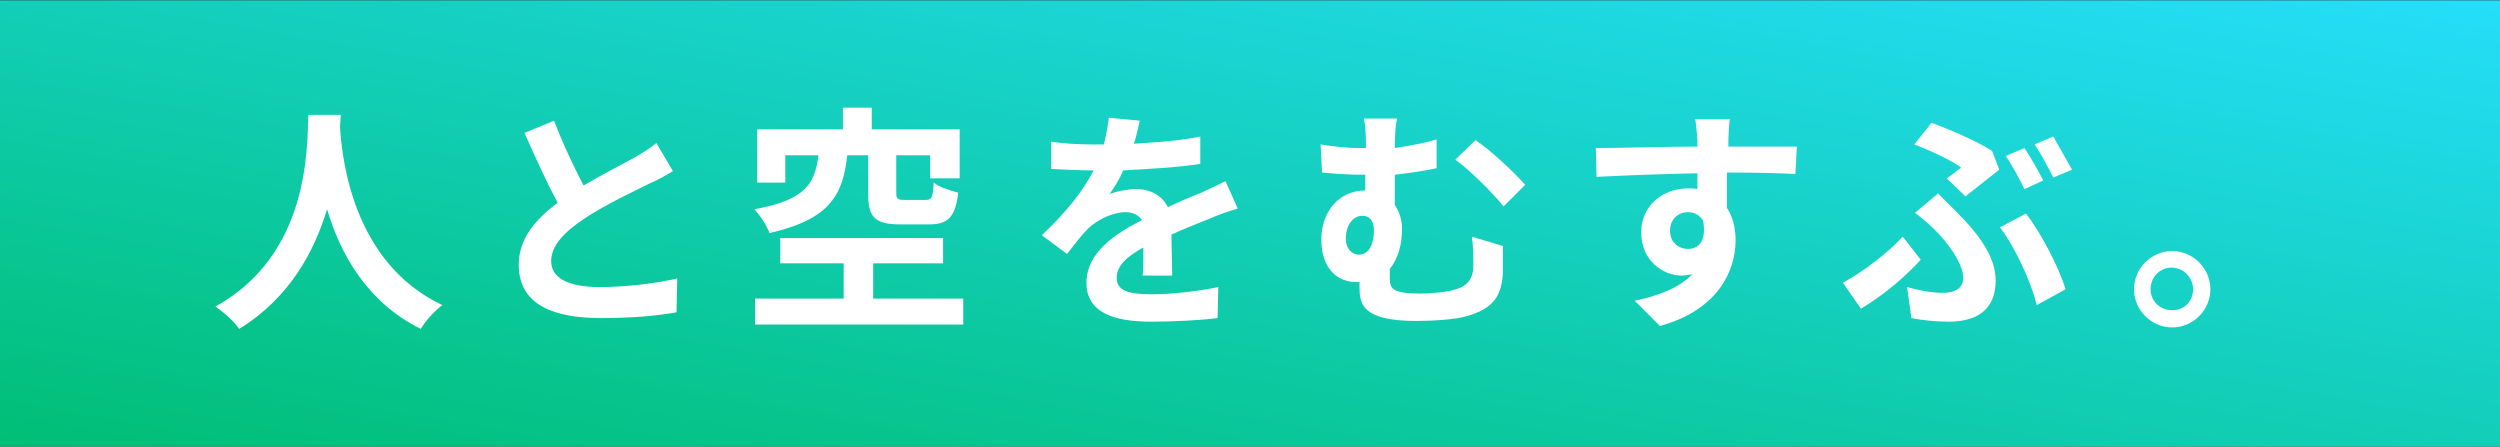
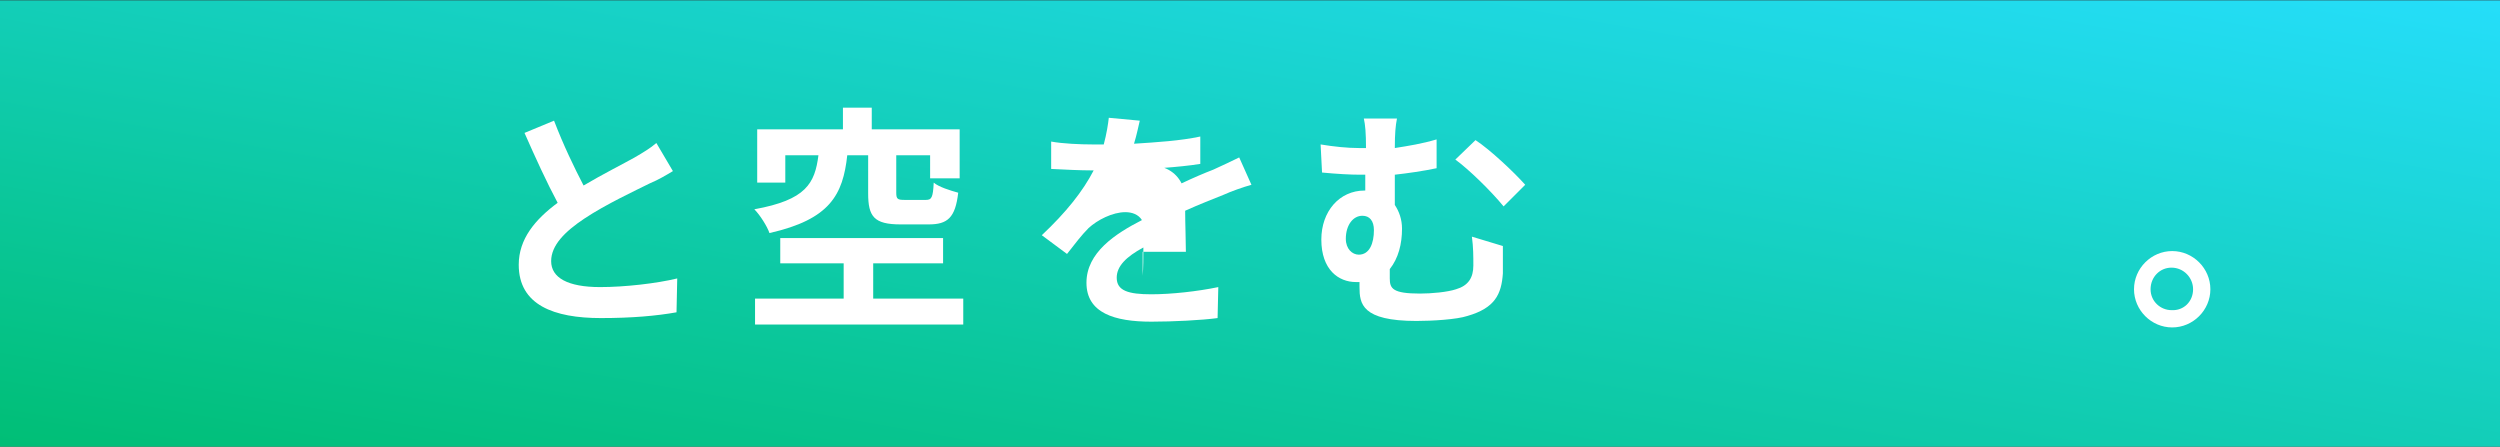
<svg xmlns="http://www.w3.org/2000/svg" version="1.1" id="レイヤー_1" x="0px" y="0px" viewBox="0 0 347 62" style="enable-background:new 0 0 347 62;" xml:space="preserve">
  <rect x="0" y="0" width="347" height="62" fill="#333333" stroke="none" />
  <style type="text/css">
	.st0{fill:url(#長方形_435_00000056425878169724571530000017849071124408920232_);}
	.st1{enable-background:new    ;}
	.st2{fill:#FFFFFF;}
</style>
  <g id="グループ_193" transform="translate(-250 -638.452)">
    <linearGradient id="長方形_435_00000103966226622075659340000005599215173882736543_" gradientUnits="userSpaceOnUse" x1="126.357" y1="1083.052" x2="127.357" y2="1084.052" gradientTransform="matrix(347 0 0 -62 -43596 67849.648)">
      <stop offset="0" style="stop-color:#00BE75" />
      <stop offset="1" style="stop-color:#25DEFA" />
    </linearGradient>
    <rect id="長方形_435" x="250" y="638.5" style="fill:url(#長方形_435_00000103966226622075659340000005599215173882736543_);" width="347" height="62" />
    <g class="st1">
-       <path class="st2" d="M297.3,654.3c0,0.5-0.1,1.2-0.1,1.9c0.3,4.6,1.9,18.8,14.2,24.6c-1.2,0.9-2.4,2.3-3,3.3    c-7.5-3.7-11.2-10.5-13-16.6c-1.8,5.9-5.2,12.3-12.2,16.6c-0.7-1-2-2.2-3.3-3.1c13.2-7.3,12.7-22.3,12.9-26.6H297.3z" />
      <path class="st2" d="M343.4,662.2c-1,0.6-2,1.2-3.2,1.7c-2,1-6.1,2.9-9.1,4.9c-2.7,1.8-4.6,3.7-4.6,5.9c0,2.3,2.3,3.6,6.8,3.6    c3.4,0,7.8-0.5,10.7-1.2l-0.1,4.7c-2.8,0.5-6.2,0.8-10.5,0.8c-6.5,0-11.4-1.8-11.4-7.4c0-3.6,2.3-6.3,5.4-8.6    c-1.5-2.8-3.1-6.3-4.6-9.7l4.1-1.7c1.3,3.4,2.8,6.5,4.1,9c2.7-1.6,5.5-3,7.1-3.9c1.2-0.7,2.2-1.3,3-2L343.4,662.2z" />
      <path class="st2" d="M367.6,660c-0.6,5.5-2.4,8.9-10.8,10.8c-0.3-0.9-1.3-2.5-2.1-3.3c7.2-1.3,8.4-3.6,8.9-7.5H359v3.8h-3.9v-7.4    h11.9v-3h4v3h12.2v6.8h-4.1V660h-4.7v5.2c0,0.9,0.2,1,1.2,1h2.9c0.8,0,1-0.3,1.1-2.4c0.7,0.6,2.3,1.1,3.4,1.4    c-0.4,3.5-1.5,4.4-4.1,4.4h-3.9c-3.7,0-4.5-1.1-4.5-4.3V660H367.6z M383.7,679.9v3.6h-28.9v-3.6h12.3V675h-8.8v-3.5h22.6v3.5h-9.7    v4.9H383.7z" />
-       <path class="st2" d="M408.6,676.7c0.1-1,0.1-2.5,0.1-3.9c-2.4,1.3-3.7,2.6-3.7,4.2c0,1.8,1.6,2.3,4.8,2.3c2.8,0,6.4-0.4,9.3-1    l-0.1,4.3c-2.2,0.3-6.2,0.5-9.2,0.5c-5.1,0-9-1.2-9-5.4c0-4.2,4-6.8,7.7-8.7c-0.5-0.8-1.4-1.1-2.3-1.1c-1.8,0-3.9,1.1-5.1,2.2    c-1,1-1.9,2.2-3,3.6l-3.5-2.6c3.4-3.2,5.7-6.1,7.2-9h-0.4c-1.3,0-3.7-0.1-5.5-0.2v-3.8c1.6,0.3,4.1,0.4,5.7,0.4h1.6    c0.4-1.5,0.6-2.8,0.7-3.7l4.3,0.4c-0.2,0.8-0.4,1.9-0.8,3.2c3.1-0.2,6.4-0.4,9.2-1l0,3.8c-3.1,0.5-7.2,0.7-10.7,0.9    c-0.5,1.2-1.2,2.3-1.9,3.3c0.9-0.4,2.6-0.7,3.7-0.7c2,0,3.6,0.9,4.4,2.5c1.7-0.8,3.1-1.4,4.4-1.9c1.3-0.6,2.4-1.1,3.6-1.7l1.7,3.8    c-1.1,0.3-2.8,0.9-3.9,1.4c-1.5,0.6-3.3,1.3-5.3,2.2c0,1.8,0.1,4.2,0.1,5.7H408.6z" />
+       <path class="st2" d="M408.6,676.7c0.1-1,0.1-2.5,0.1-3.9c-2.4,1.3-3.7,2.6-3.7,4.2c0,1.8,1.6,2.3,4.8,2.3c2.8,0,6.4-0.4,9.3-1    l-0.1,4.3c-2.2,0.3-6.2,0.5-9.2,0.5c-5.1,0-9-1.2-9-5.4c0-4.2,4-6.8,7.7-8.7c-0.5-0.8-1.4-1.1-2.3-1.1c-1.8,0-3.9,1.1-5.1,2.2    c-1,1-1.9,2.2-3,3.6l-3.5-2.6c3.4-3.2,5.7-6.1,7.2-9h-0.4c-1.3,0-3.7-0.1-5.5-0.2v-3.8c1.6,0.3,4.1,0.4,5.7,0.4h1.6    c0.4-1.5,0.6-2.8,0.7-3.7l4.3,0.4c-0.2,0.8-0.4,1.9-0.8,3.2c3.1-0.2,6.4-0.4,9.2-1l0,3.8c-3.1,0.5-7.2,0.7-10.7,0.9    c0.9-0.4,2.6-0.7,3.7-0.7c2,0,3.6,0.9,4.4,2.5c1.7-0.8,3.1-1.4,4.4-1.9c1.3-0.6,2.4-1.1,3.6-1.7l1.7,3.8    c-1.1,0.3-2.8,0.9-3.9,1.4c-1.5,0.6-3.3,1.3-5.3,2.2c0,1.8,0.1,4.2,0.1,5.7H408.6z" />
      <path class="st2" d="M458.6,672.6c0,1.8,0,2.5,0,3.8c-0.2,2.9-1.1,4.8-4.9,5.9c-1.5,0.5-4.9,0.7-7.1,0.7c-7.6,0-7.9-2.4-7.9-4.7    v-0.7c-0.2,0-0.4,0-0.5,0c-2.4,0-4.8-1.7-4.8-5.9c0-3.9,2.5-6.8,6-6.8h0.1v-2.2h-0.7c-1.4,0-3.2-0.1-5.3-0.3l-0.2-3.9    c1.8,0.3,3.7,0.5,5.3,0.5h1V659c0-2.1-0.1-3.2-0.3-4.1h4.6c-0.2,1-0.3,2.1-0.3,4.1c1.9-0.3,3.8-0.6,5.8-1.2v4    c-1.9,0.4-4,0.7-5.8,0.9v4.2c0.6,0.9,1,2,1,3.3c0,2.1-0.5,4.1-1.7,5.6v1.3c0,1.4,0.4,2.1,4.2,2.1c1.6,0,3.8-0.2,5-0.6    c1.7-0.5,2.4-1.6,2.4-3.3c0-1.3,0-2.5-0.2-4L458.6,672.6z M438.6,673.8c1.5,0,2.1-1.6,2.1-3.4c0-1.3-0.6-2-1.6-2    c-1.3,0-2.3,1.3-2.3,3.2C436.8,673,437.7,673.8,438.6,673.8z M454.8,657.9c2,1.3,5.4,4.5,6.9,6.2l-3,3c-1.8-2.2-4.9-5.2-6.7-6.5    L454.8,657.9z" />
-       <path class="st2" d="M499.2,662.6c-2-0.1-5-0.2-9.5-0.2c0,1.7,0,3.4,0,4.9c0.8,1.2,1.2,2.8,1.2,4.5c0,4.3-2.5,9.7-10.5,11.9    l-3.5-3.5c3.3-0.7,6.2-1.8,8-3.7c-0.5,0.1-1,0.2-1.5,0.2c-2.5,0-5.6-2-5.6-6c0-3.7,3-6.1,6.5-6.1c0.5,0,0.9,0,1.3,0.1l0-2.2    c-5,0.1-10,0.3-14,0.5l-0.1-4c3.7,0,9.7-0.2,14.1-0.2c0-0.4,0-0.8,0-1c-0.1-1.1-0.2-2.3-0.3-2.8h4.8c-0.1,0.5-0.2,2.3-0.2,2.8    c0,0.3,0,0.6,0,1c3.3,0,7.8,0,9.5,0L499.2,662.6z M484.3,673c1.4,0,2.6-1,2.1-3.9c-0.5-0.8-1.2-1.2-2.1-1.2    c-1.3,0-2.5,0.9-2.5,2.6C481.8,672.1,483,673,484.3,673z" />
-       <path class="st2" d="M508.3,681.3l-2.5-3.6c2.8-1.5,6.4-4.3,8.3-6.4l2.5,3.2C514.8,676.5,511.8,679.2,508.3,681.3z M514.7,678.3    c1.8,0.5,3.5,0.8,5,0.8c1.6,0,2.8-0.6,2.8-2.1c0-2-2.3-5-3.7-6.4c-0.8-0.8-1.9-1.8-3-2.6l3.2-2.7c1,1,1.8,1.8,2.6,2.6    c3.5,3.5,5.4,6.5,5.4,9.5c0,4.4-3.1,5.7-6.5,5.7c-1.8,0-3.7-0.2-5.2-0.5L514.7,678.3z M520.2,663.2c0.8-0.5,1.6-1.2,2-1.5    c-1.4-1-4.1-2.3-6.5-3.2l2.4-3c2.7,1,6.2,2.5,8.4,3.9l1,2.6c-0.9,0.7-3.4,2.7-4.7,3.7L520.2,663.2z M532.7,680.8    c-0.8-3.3-3-8-5.1-10.8l3.6-1.9c2,2.5,4.6,7.5,5.5,10.5L532.7,680.8z M533.6,663.5l-2.6,1.2c-0.7-1.4-1.7-3.3-2.6-4.6l2.6-1.1    C531.8,660.2,533,662.3,533.6,663.5z M537.6,662l-2.6,1.1c-0.7-1.4-1.7-3.3-2.6-4.6l2.6-1.1C535.7,658.7,537,660.9,537.6,662z" />
      <path class="st2" d="M556.8,678.6c0,2.9-2.4,5.3-5.3,5.3c-2.9,0-5.3-2.4-5.3-5.3c0-2.9,2.4-5.3,5.3-5.3    C554.4,673.3,556.8,675.7,556.8,678.6z M554.4,678.6c0-1.6-1.3-3-3-3c-1.6,0-2.9,1.3-2.9,3c0,1.7,1.4,2.9,2.9,2.9    C553.1,681.6,554.4,680.3,554.4,678.6z" />
    </g>
  </g>
</svg>